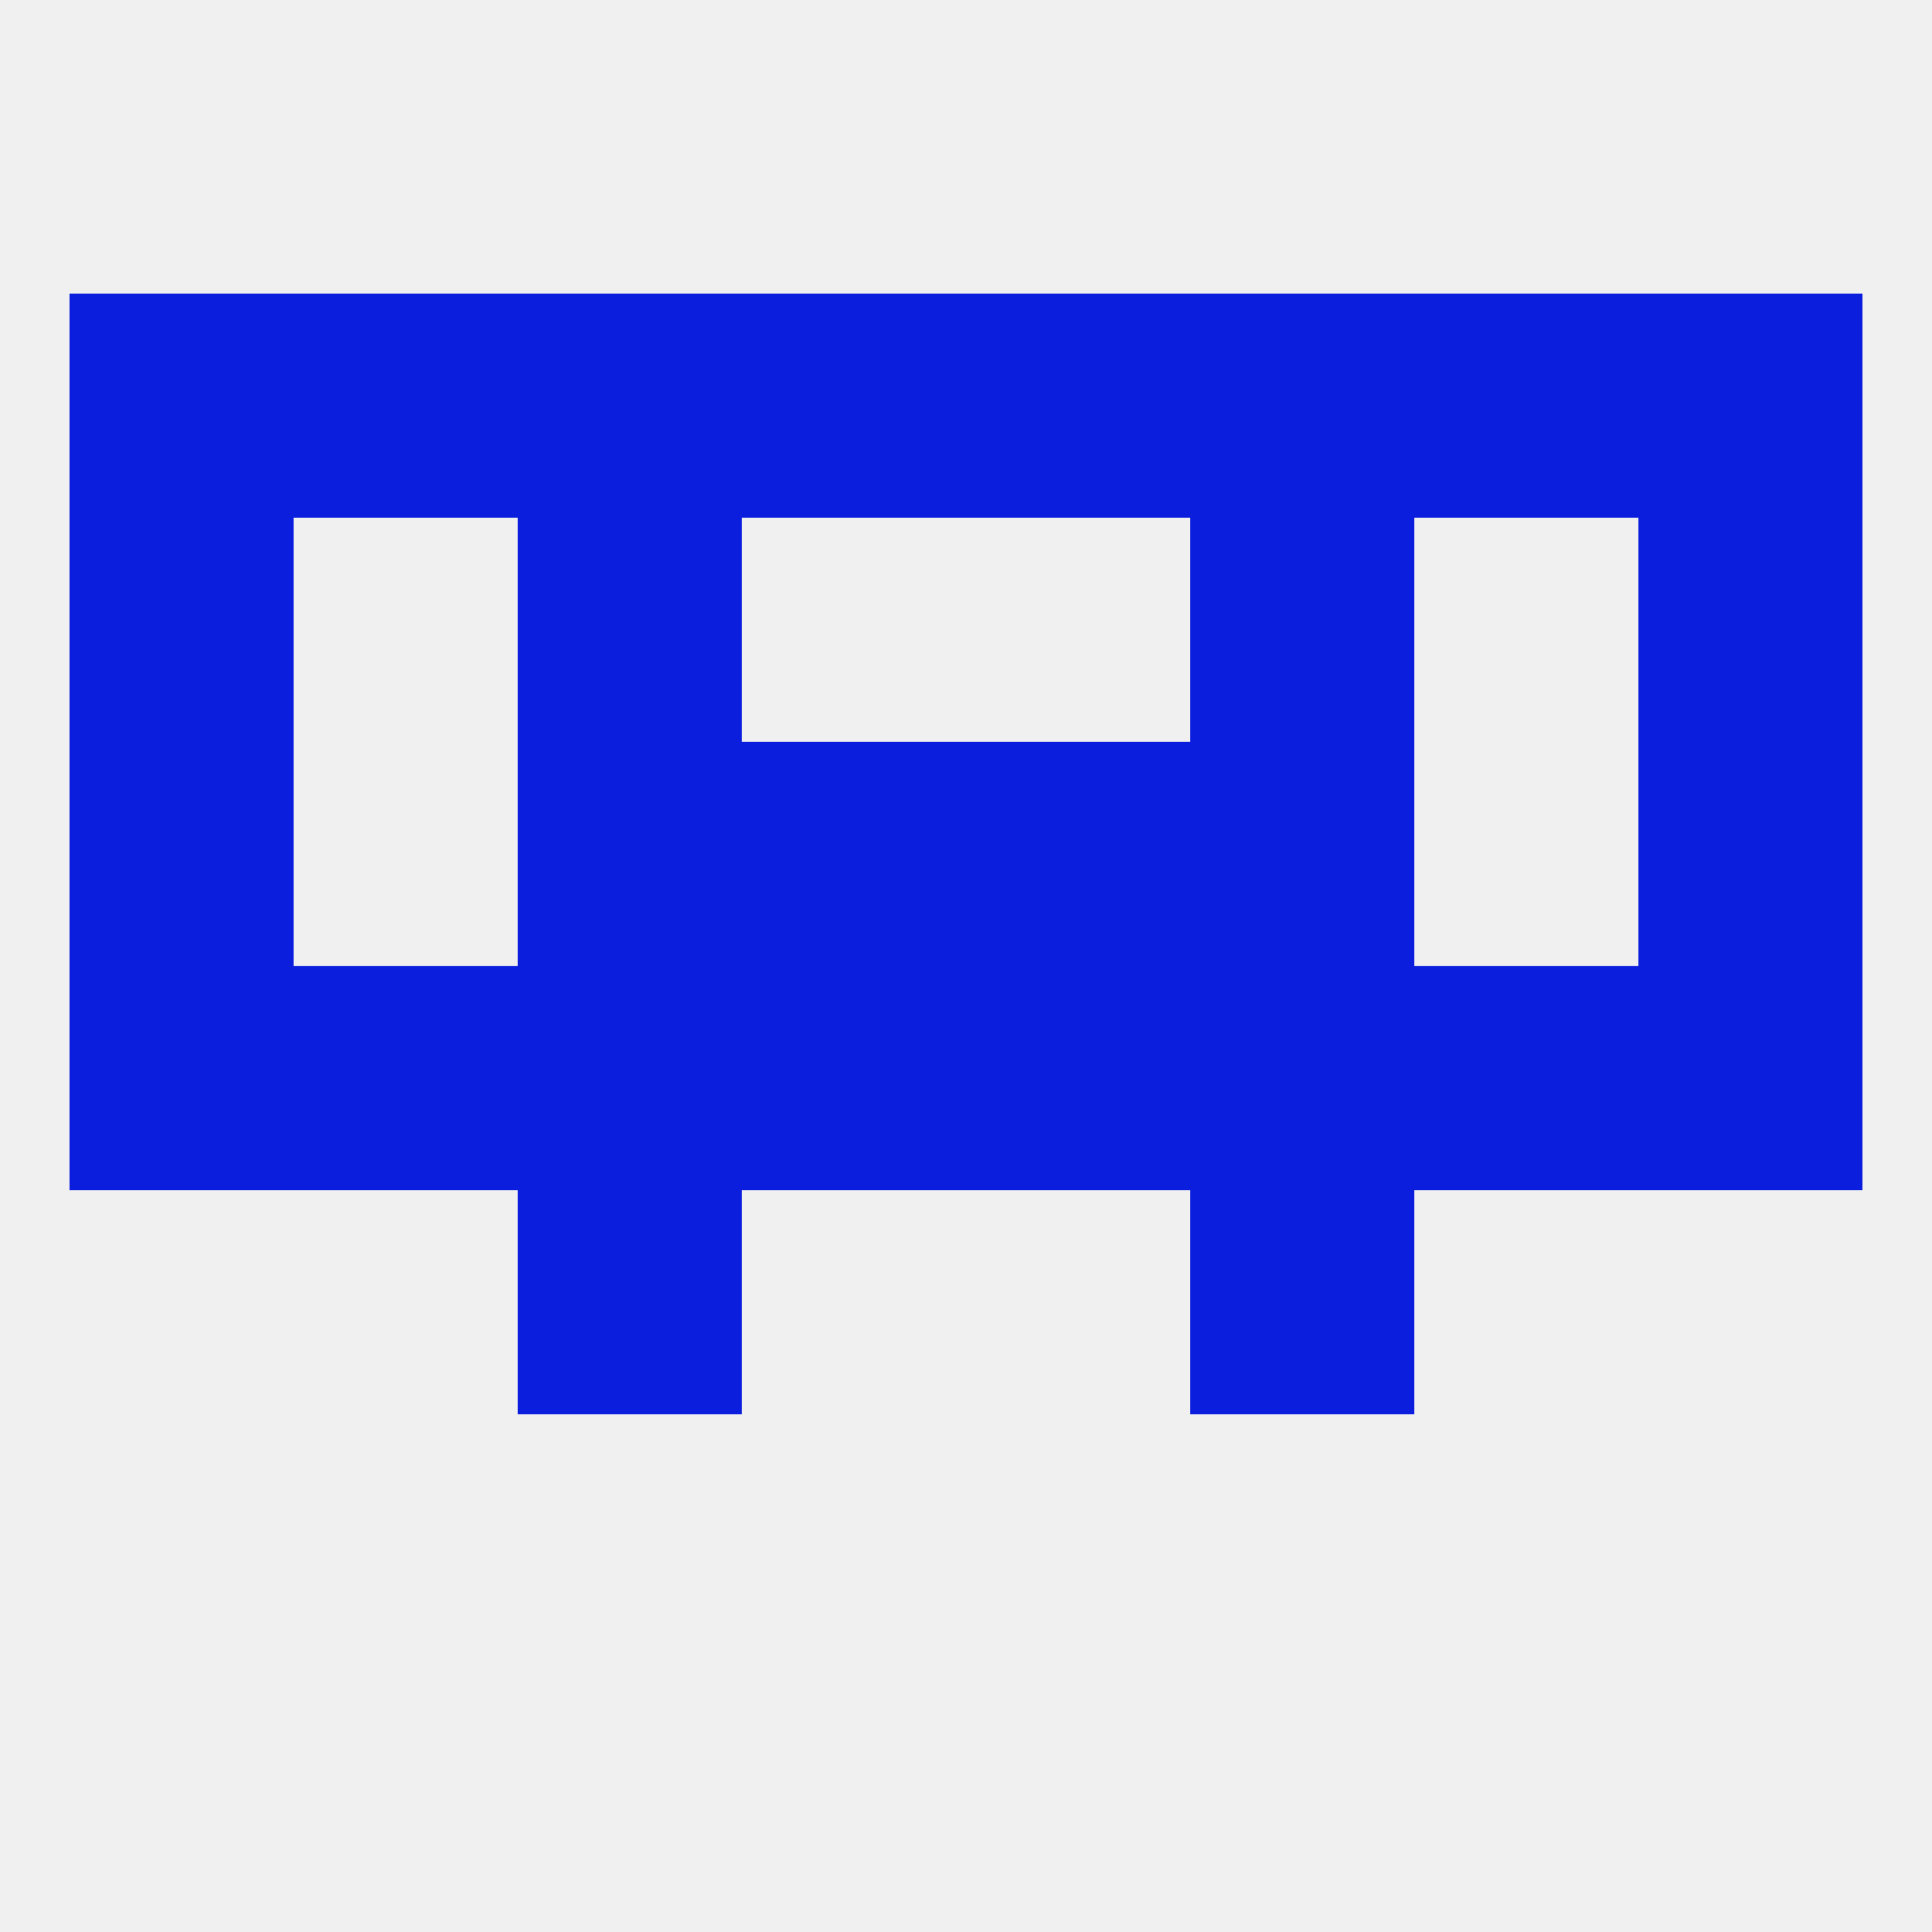
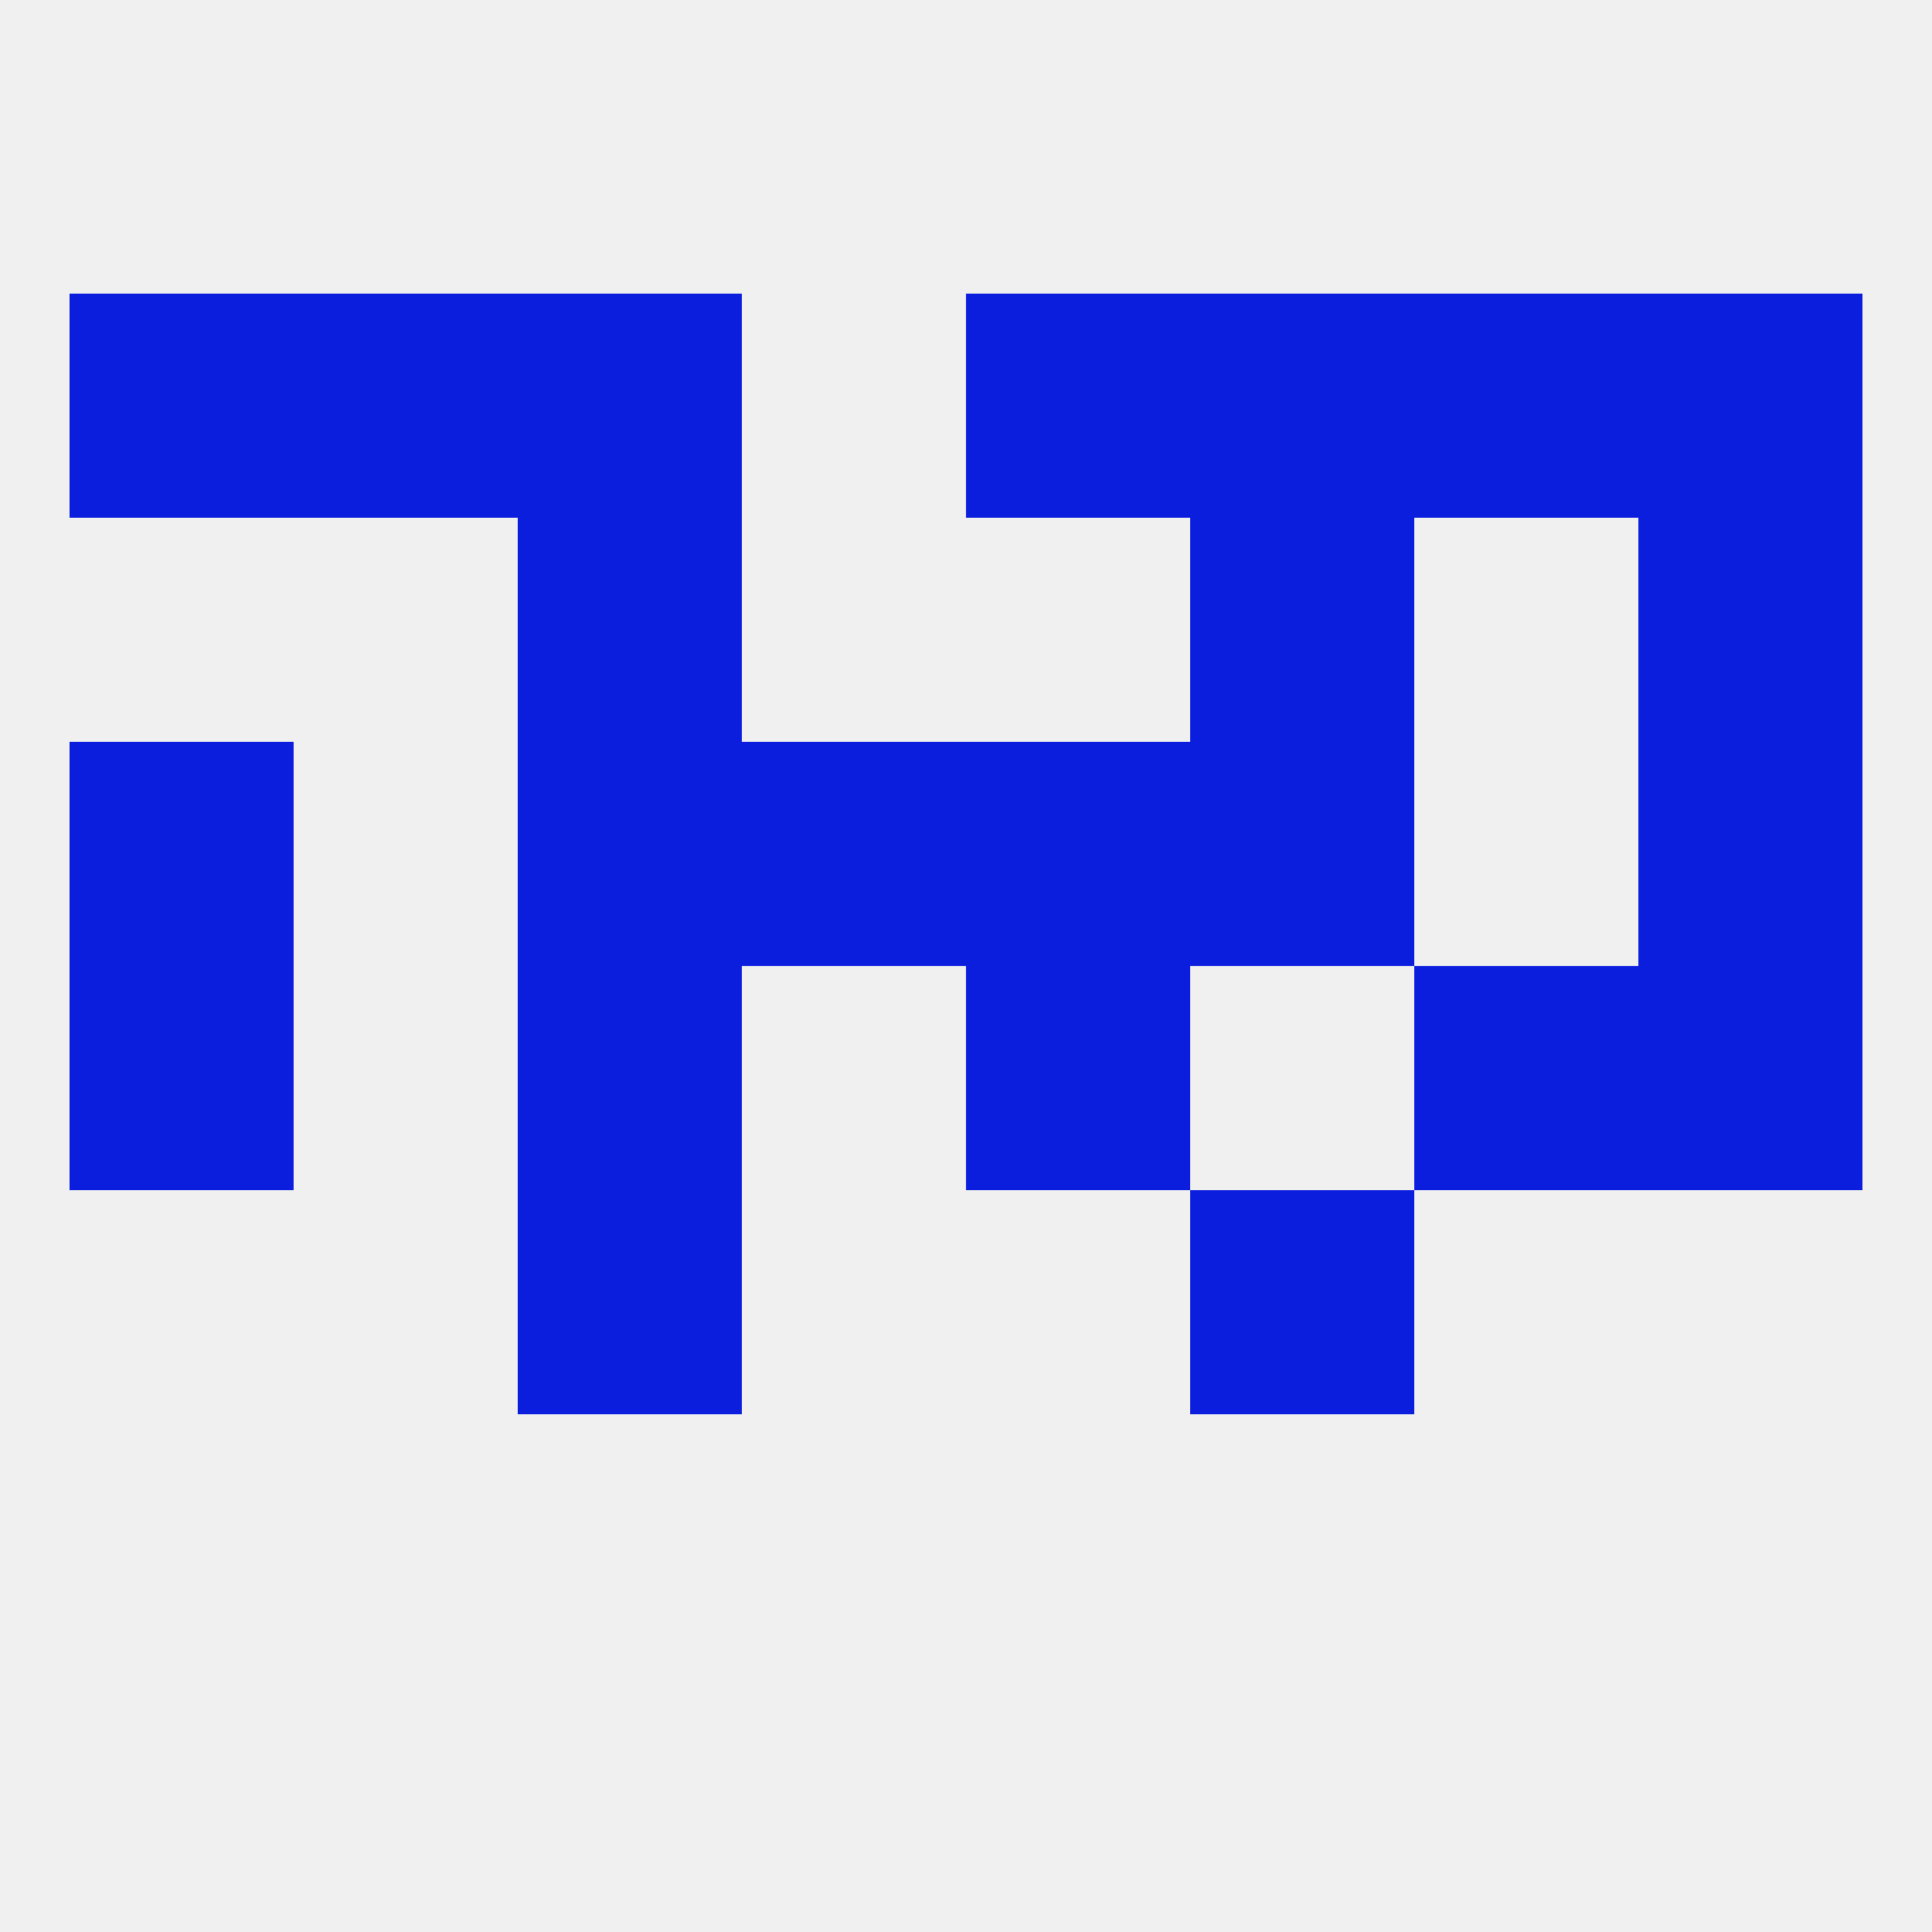
<svg xmlns="http://www.w3.org/2000/svg" version="1.1" baseprofile="full" width="250" height="250" viewBox="0 0 250 250">
  <rect width="100%" height="100%" fill="rgba(240,240,240,255)" />
-   <rect x="96" y="125" width="29" height="29" fill="rgba(12,30,221,255)" />
  <rect x="9" y="125" width="29" height="29" fill="rgba(12,30,221,255)" />
  <rect x="212" y="125" width="29" height="29" fill="rgba(12,30,221,255)" />
  <rect x="125" y="125" width="29" height="29" fill="rgba(12,30,221,255)" />
-   <rect x="38" y="125" width="29" height="29" fill="rgba(12,30,221,255)" />
  <rect x="183" y="125" width="29" height="29" fill="rgba(12,30,221,255)" />
  <rect x="67" y="125" width="29" height="29" fill="rgba(12,30,221,255)" />
-   <rect x="154" y="125" width="29" height="29" fill="rgba(12,30,221,255)" />
  <rect x="67" y="154" width="29" height="29" fill="rgba(12,30,221,255)" />
  <rect x="154" y="154" width="29" height="29" fill="rgba(12,30,221,255)" />
  <rect x="125" y="96" width="29" height="29" fill="rgba(12,30,221,255)" />
  <rect x="67" y="96" width="29" height="29" fill="rgba(12,30,221,255)" />
  <rect x="154" y="96" width="29" height="29" fill="rgba(12,30,221,255)" />
  <rect x="9" y="96" width="29" height="29" fill="rgba(12,30,221,255)" />
  <rect x="212" y="96" width="29" height="29" fill="rgba(12,30,221,255)" />
  <rect x="96" y="96" width="29" height="29" fill="rgba(12,30,221,255)" />
  <rect x="154" y="67" width="29" height="29" fill="rgba(12,30,221,255)" />
-   <rect x="9" y="67" width="29" height="29" fill="rgba(12,30,221,255)" />
  <rect x="212" y="67" width="29" height="29" fill="rgba(12,30,221,255)" />
  <rect x="67" y="67" width="29" height="29" fill="rgba(12,30,221,255)" />
  <rect x="125" y="38" width="29" height="29" fill="rgba(12,30,221,255)" />
  <rect x="9" y="38" width="29" height="29" fill="rgba(12,30,221,255)" />
  <rect x="212" y="38" width="29" height="29" fill="rgba(12,30,221,255)" />
  <rect x="38" y="38" width="29" height="29" fill="rgba(12,30,221,255)" />
  <rect x="183" y="38" width="29" height="29" fill="rgba(12,30,221,255)" />
  <rect x="67" y="38" width="29" height="29" fill="rgba(12,30,221,255)" />
  <rect x="154" y="38" width="29" height="29" fill="rgba(12,30,221,255)" />
-   <rect x="96" y="38" width="29" height="29" fill="rgba(12,30,221,255)" />
</svg>